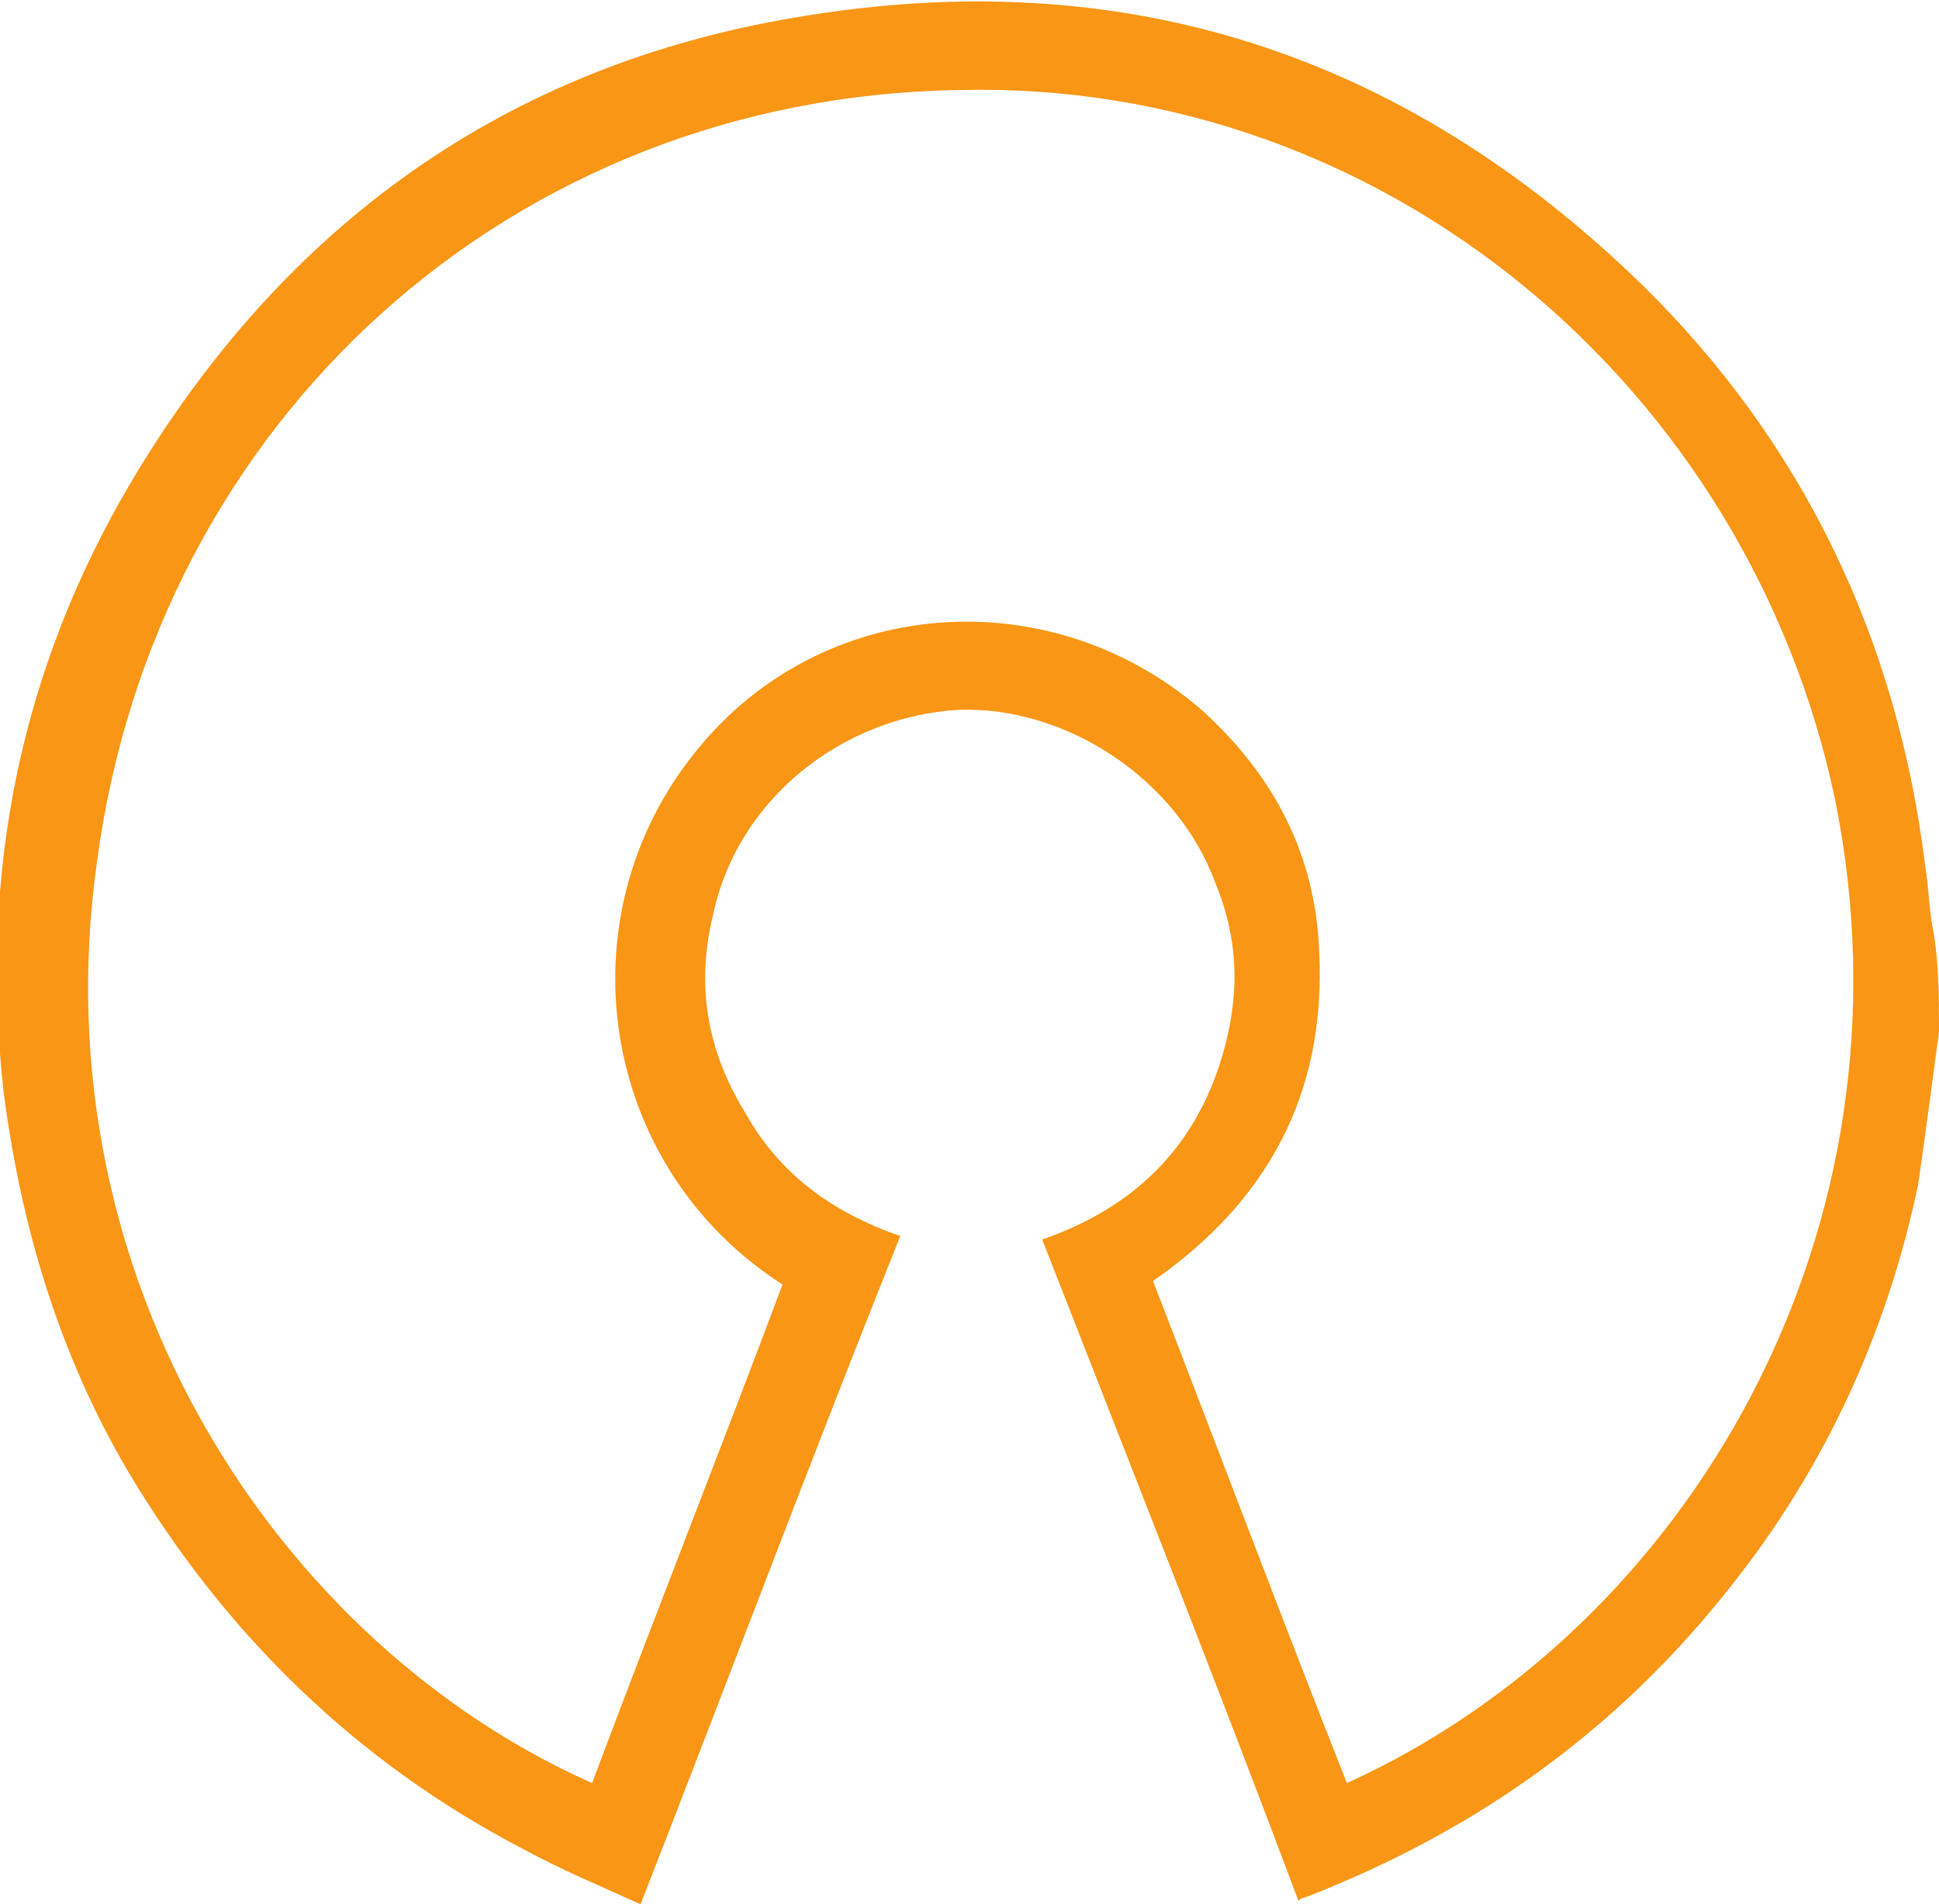
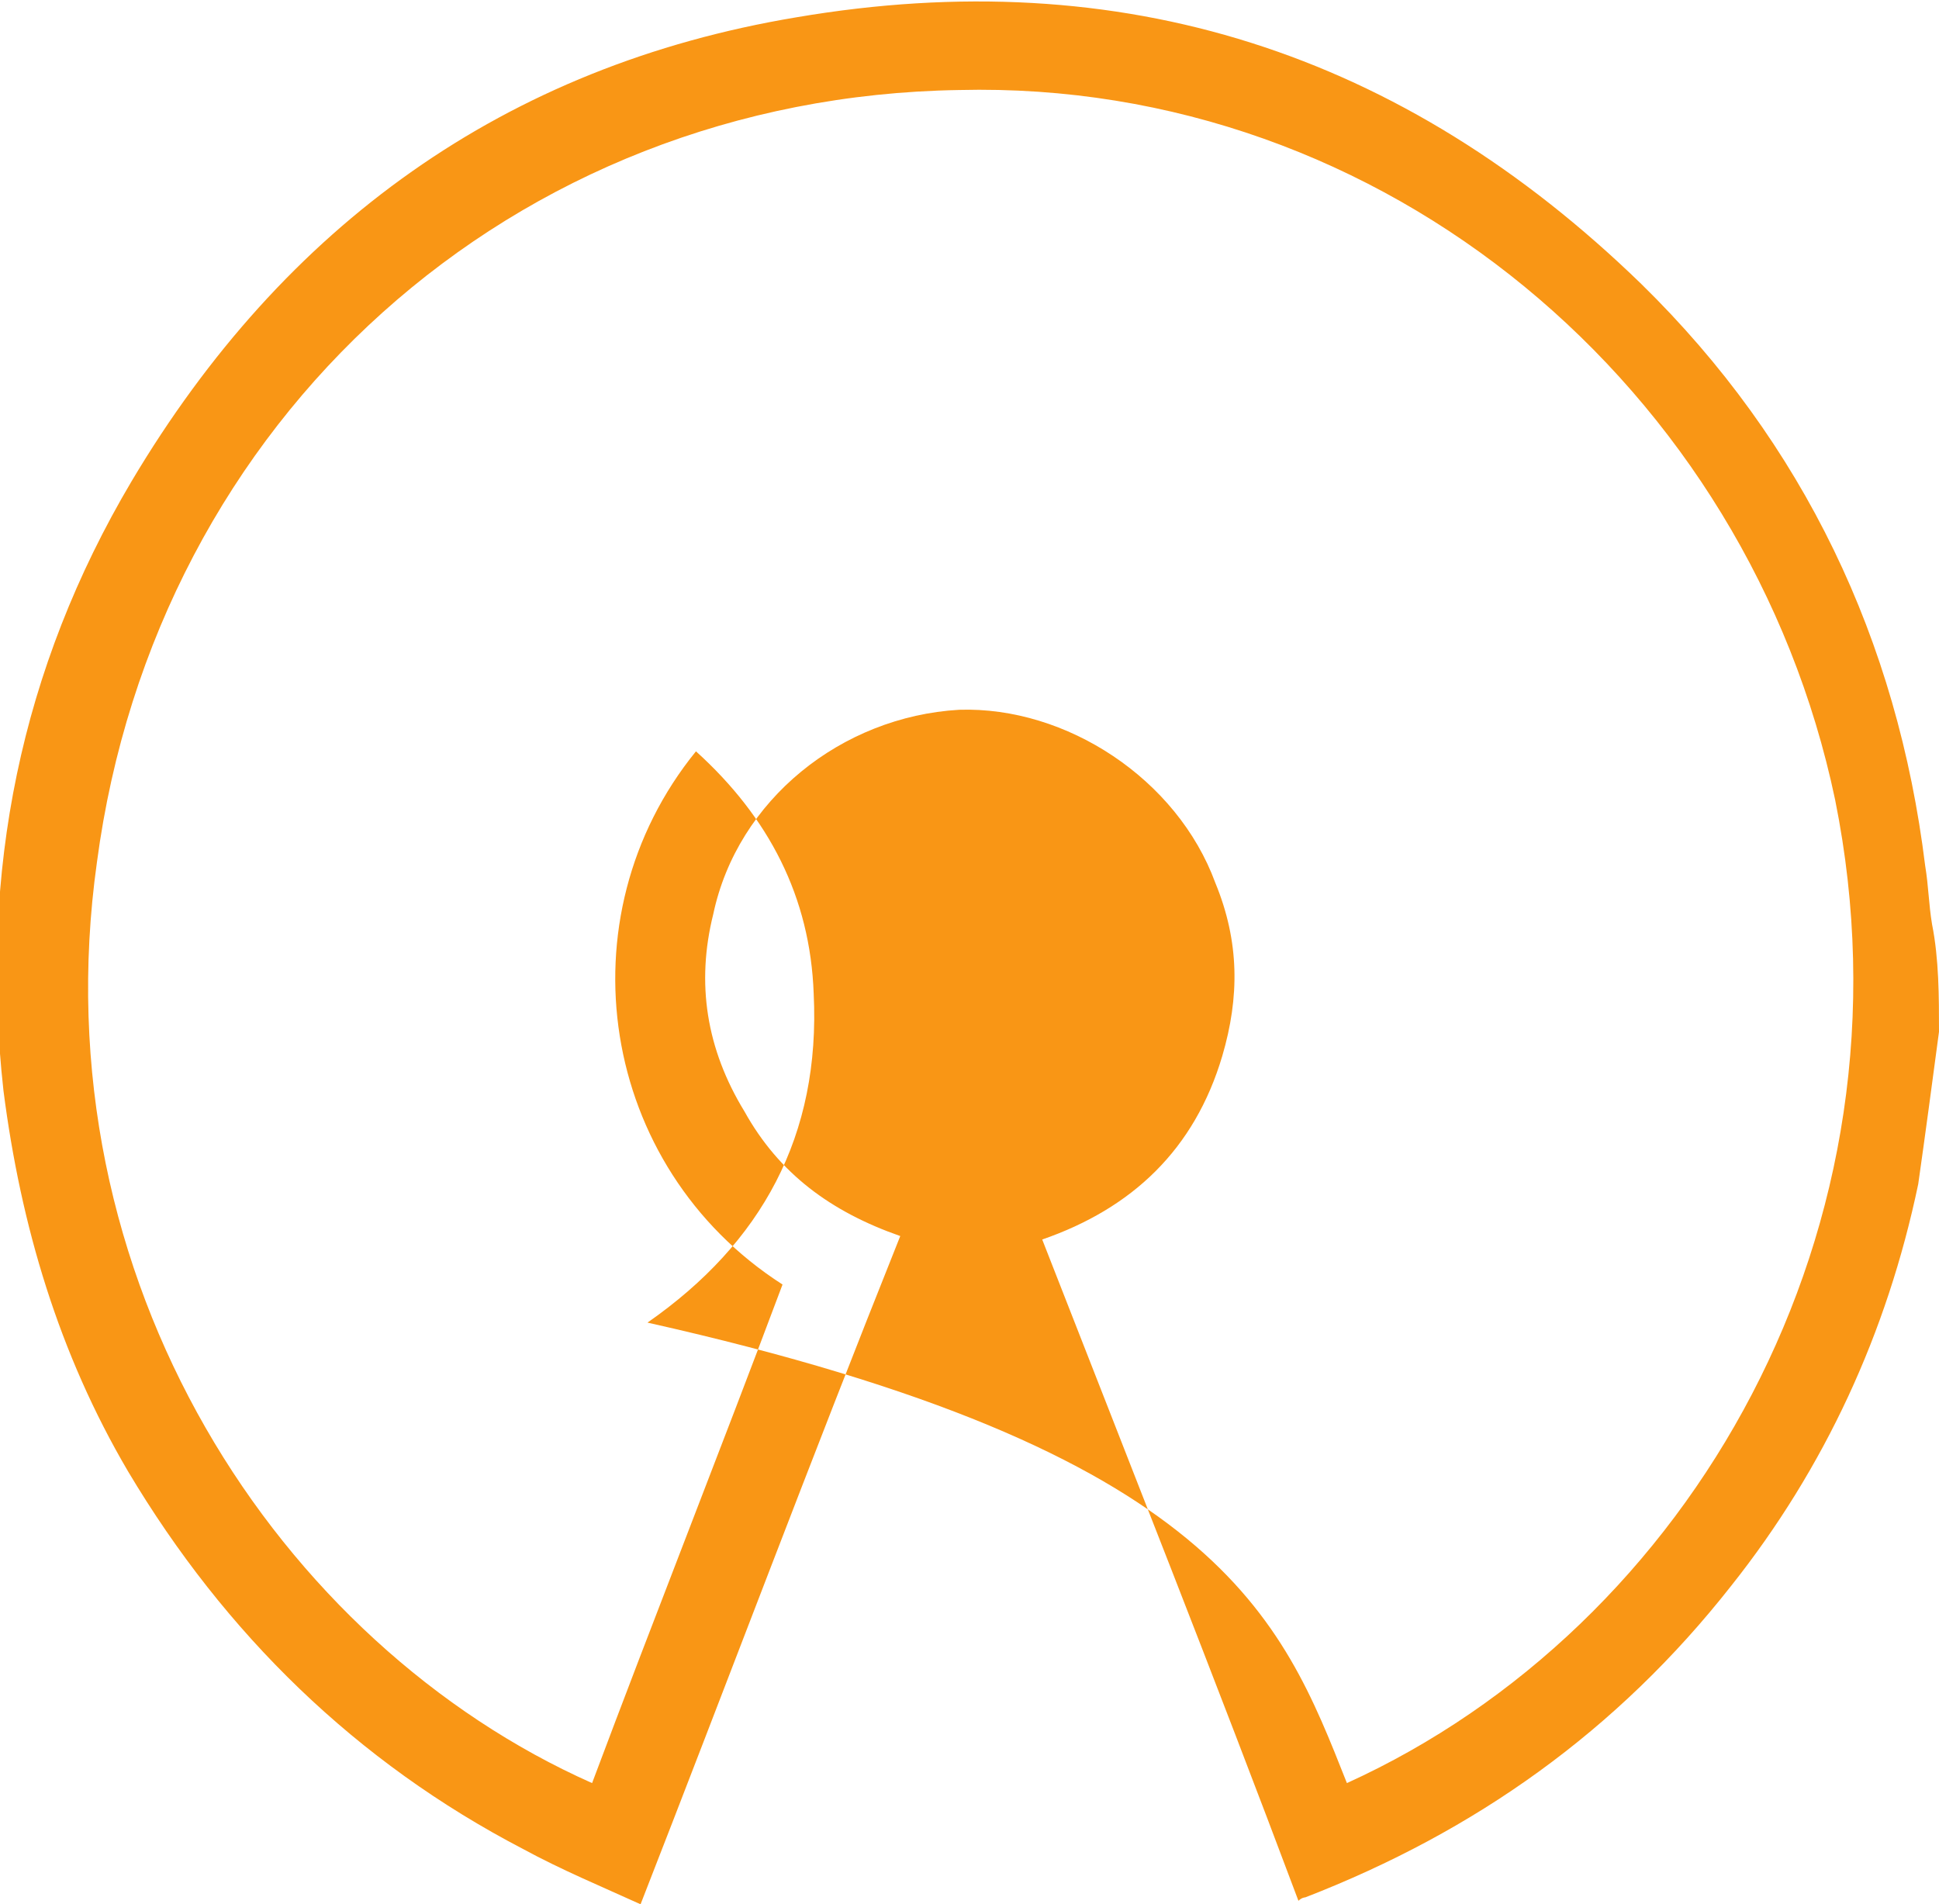
<svg xmlns="http://www.w3.org/2000/svg" version="1.1" id="Layer_1" x="0px" y="0px" viewBox="0 0 56 55" style="enable-background:new 0 0 56 55;" xml:space="preserve">
  <style type="text/css">
	.st0{fill:#F99615;}
</style>
-   <path class="st0" d="M56,29.8c-0.2,1.5-0.4,3-0.6,4.4c-0.9,4.3-2.7,8.2-5.4,11.6c-3.3,4.2-7.4,7.1-12.3,9c0,0-0.1,0-0.2,0.1  c-2.4-6.4-4.9-12.7-7.4-19.1c2.6-0.9,4.4-2.6,5.2-5.3c0.5-1.7,0.5-3.3-0.2-5c-1.1-3-4.3-5.1-7.4-5c-3.4,0.2-6.4,2.6-7.1,5.9  c-0.5,2-0.2,3.9,0.9,5.7c1,1.8,2.5,2.9,4.5,3.6C23.4,42.2,21,48.6,18.5,55c-1.1-0.5-2.3-1-3.4-1.6c-4.8-2.5-8.6-6.2-11.4-10.9  c-2-3.4-3.1-7.1-3.6-11c-0.7-6.3,0.5-12.2,3.7-17.6c4.4-7.4,10.8-12,19.2-13.4c9.4-1.6,17.5,1,24.4,7.7c4.7,4.6,7.4,10.3,8.2,16.8  c0.1,0.6,0.1,1.1,0.2,1.7C56,27.7,56,28.8,56,29.8z M38.9,51.5c9.9-4.5,16.6-16,14.1-28.4C50.5,11.2,40,2.3,27.7,2.6  C14.8,2.8,4.5,12.1,2.8,24.9C1.1,37,8.1,47.5,17.1,51.5c1.8-4.8,3.7-9.6,5.5-14.4c-5.3-3.4-6.4-10.6-2.5-15.4  c3.6-4.5,10.2-5,14.6-1.2c2.1,1.9,3.3,4.2,3.4,7c0.2,4.1-1.5,7.2-4.8,9.5C35.2,41.9,37,46.7,38.9,51.5z" />
+   <path class="st0" d="M56,29.8c-0.2,1.5-0.4,3-0.6,4.4c-0.9,4.3-2.7,8.2-5.4,11.6c-3.3,4.2-7.4,7.1-12.3,9c0,0-0.1,0-0.2,0.1  c-2.4-6.4-4.9-12.7-7.4-19.1c2.6-0.9,4.4-2.6,5.2-5.3c0.5-1.7,0.5-3.3-0.2-5c-1.1-3-4.3-5.1-7.4-5c-3.4,0.2-6.4,2.6-7.1,5.9  c-0.5,2-0.2,3.9,0.9,5.7c1,1.8,2.5,2.9,4.5,3.6C23.4,42.2,21,48.6,18.5,55c-1.1-0.5-2.3-1-3.4-1.6c-4.8-2.5-8.6-6.2-11.4-10.9  c-2-3.4-3.1-7.1-3.6-11c-0.7-6.3,0.5-12.2,3.7-17.6c4.4-7.4,10.8-12,19.2-13.4c9.4-1.6,17.5,1,24.4,7.7c4.7,4.6,7.4,10.3,8.2,16.8  c0.1,0.6,0.1,1.1,0.2,1.7C56,27.7,56,28.8,56,29.8z M38.9,51.5c9.9-4.5,16.6-16,14.1-28.4C50.5,11.2,40,2.3,27.7,2.6  C14.8,2.8,4.5,12.1,2.8,24.9C1.1,37,8.1,47.5,17.1,51.5c1.8-4.8,3.7-9.6,5.5-14.4c-5.3-3.4-6.4-10.6-2.5-15.4  c2.1,1.9,3.3,4.2,3.4,7c0.2,4.1-1.5,7.2-4.8,9.5C35.2,41.9,37,46.7,38.9,51.5z" />
</svg>